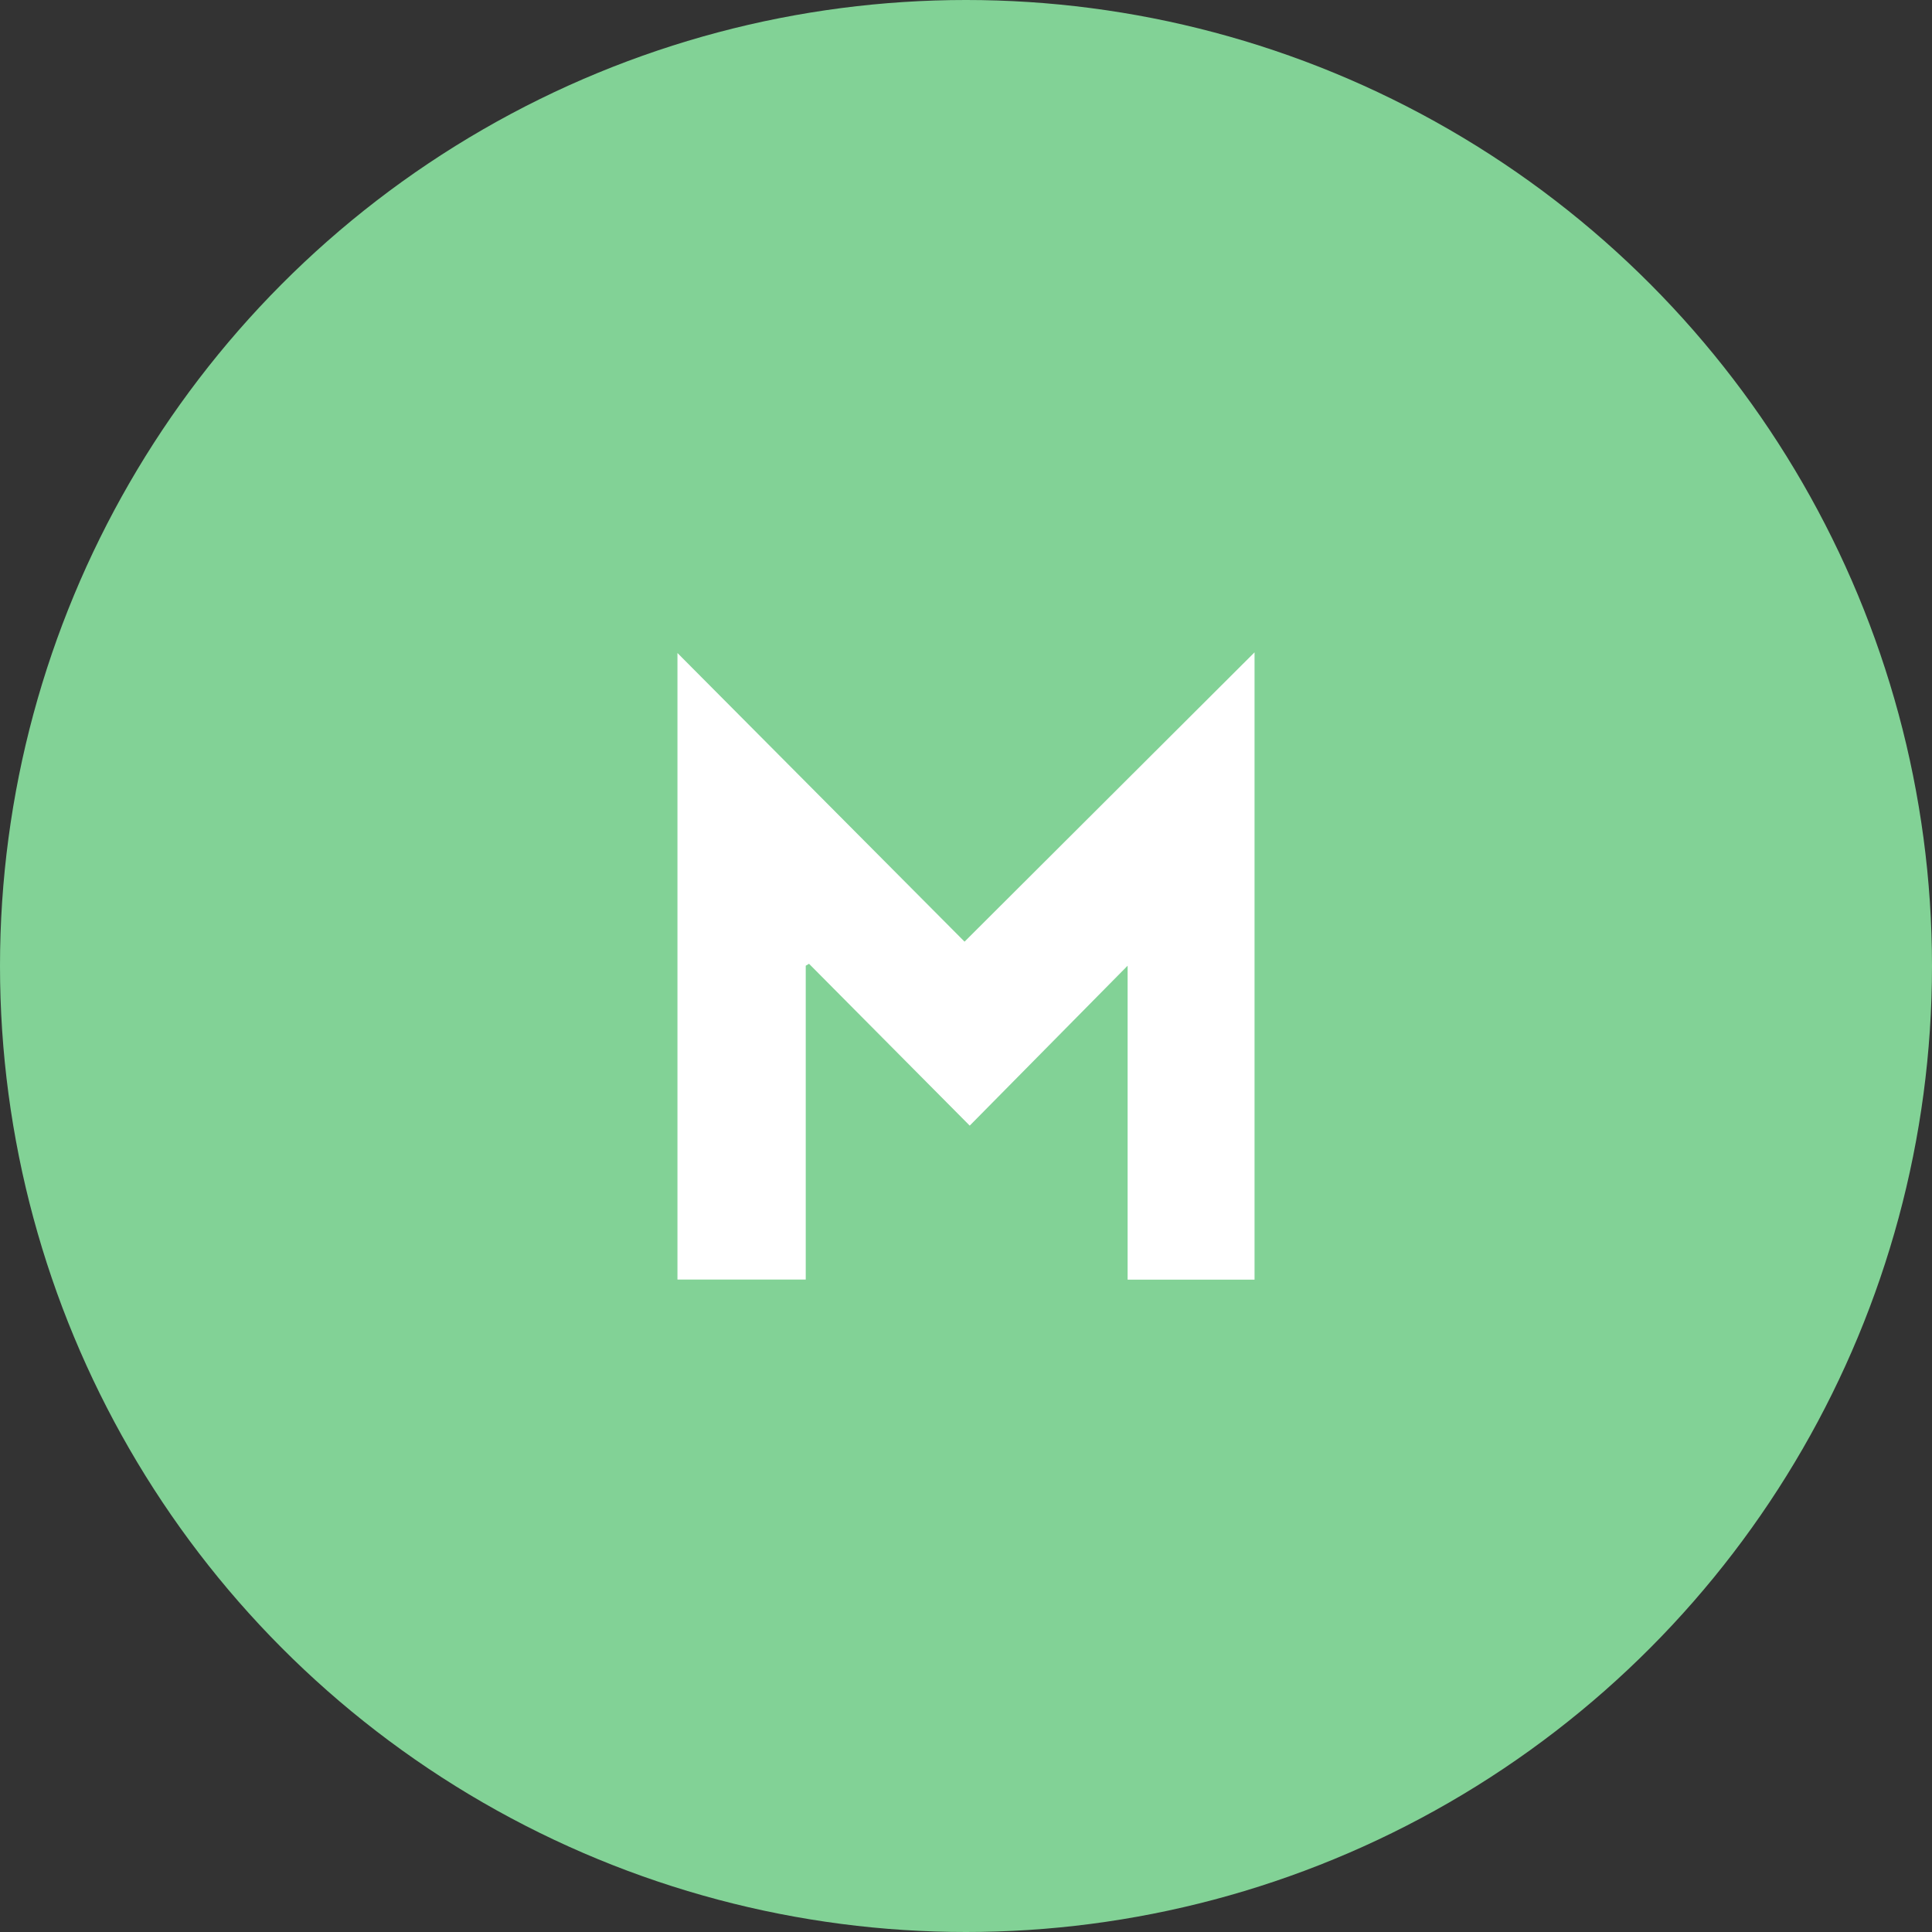
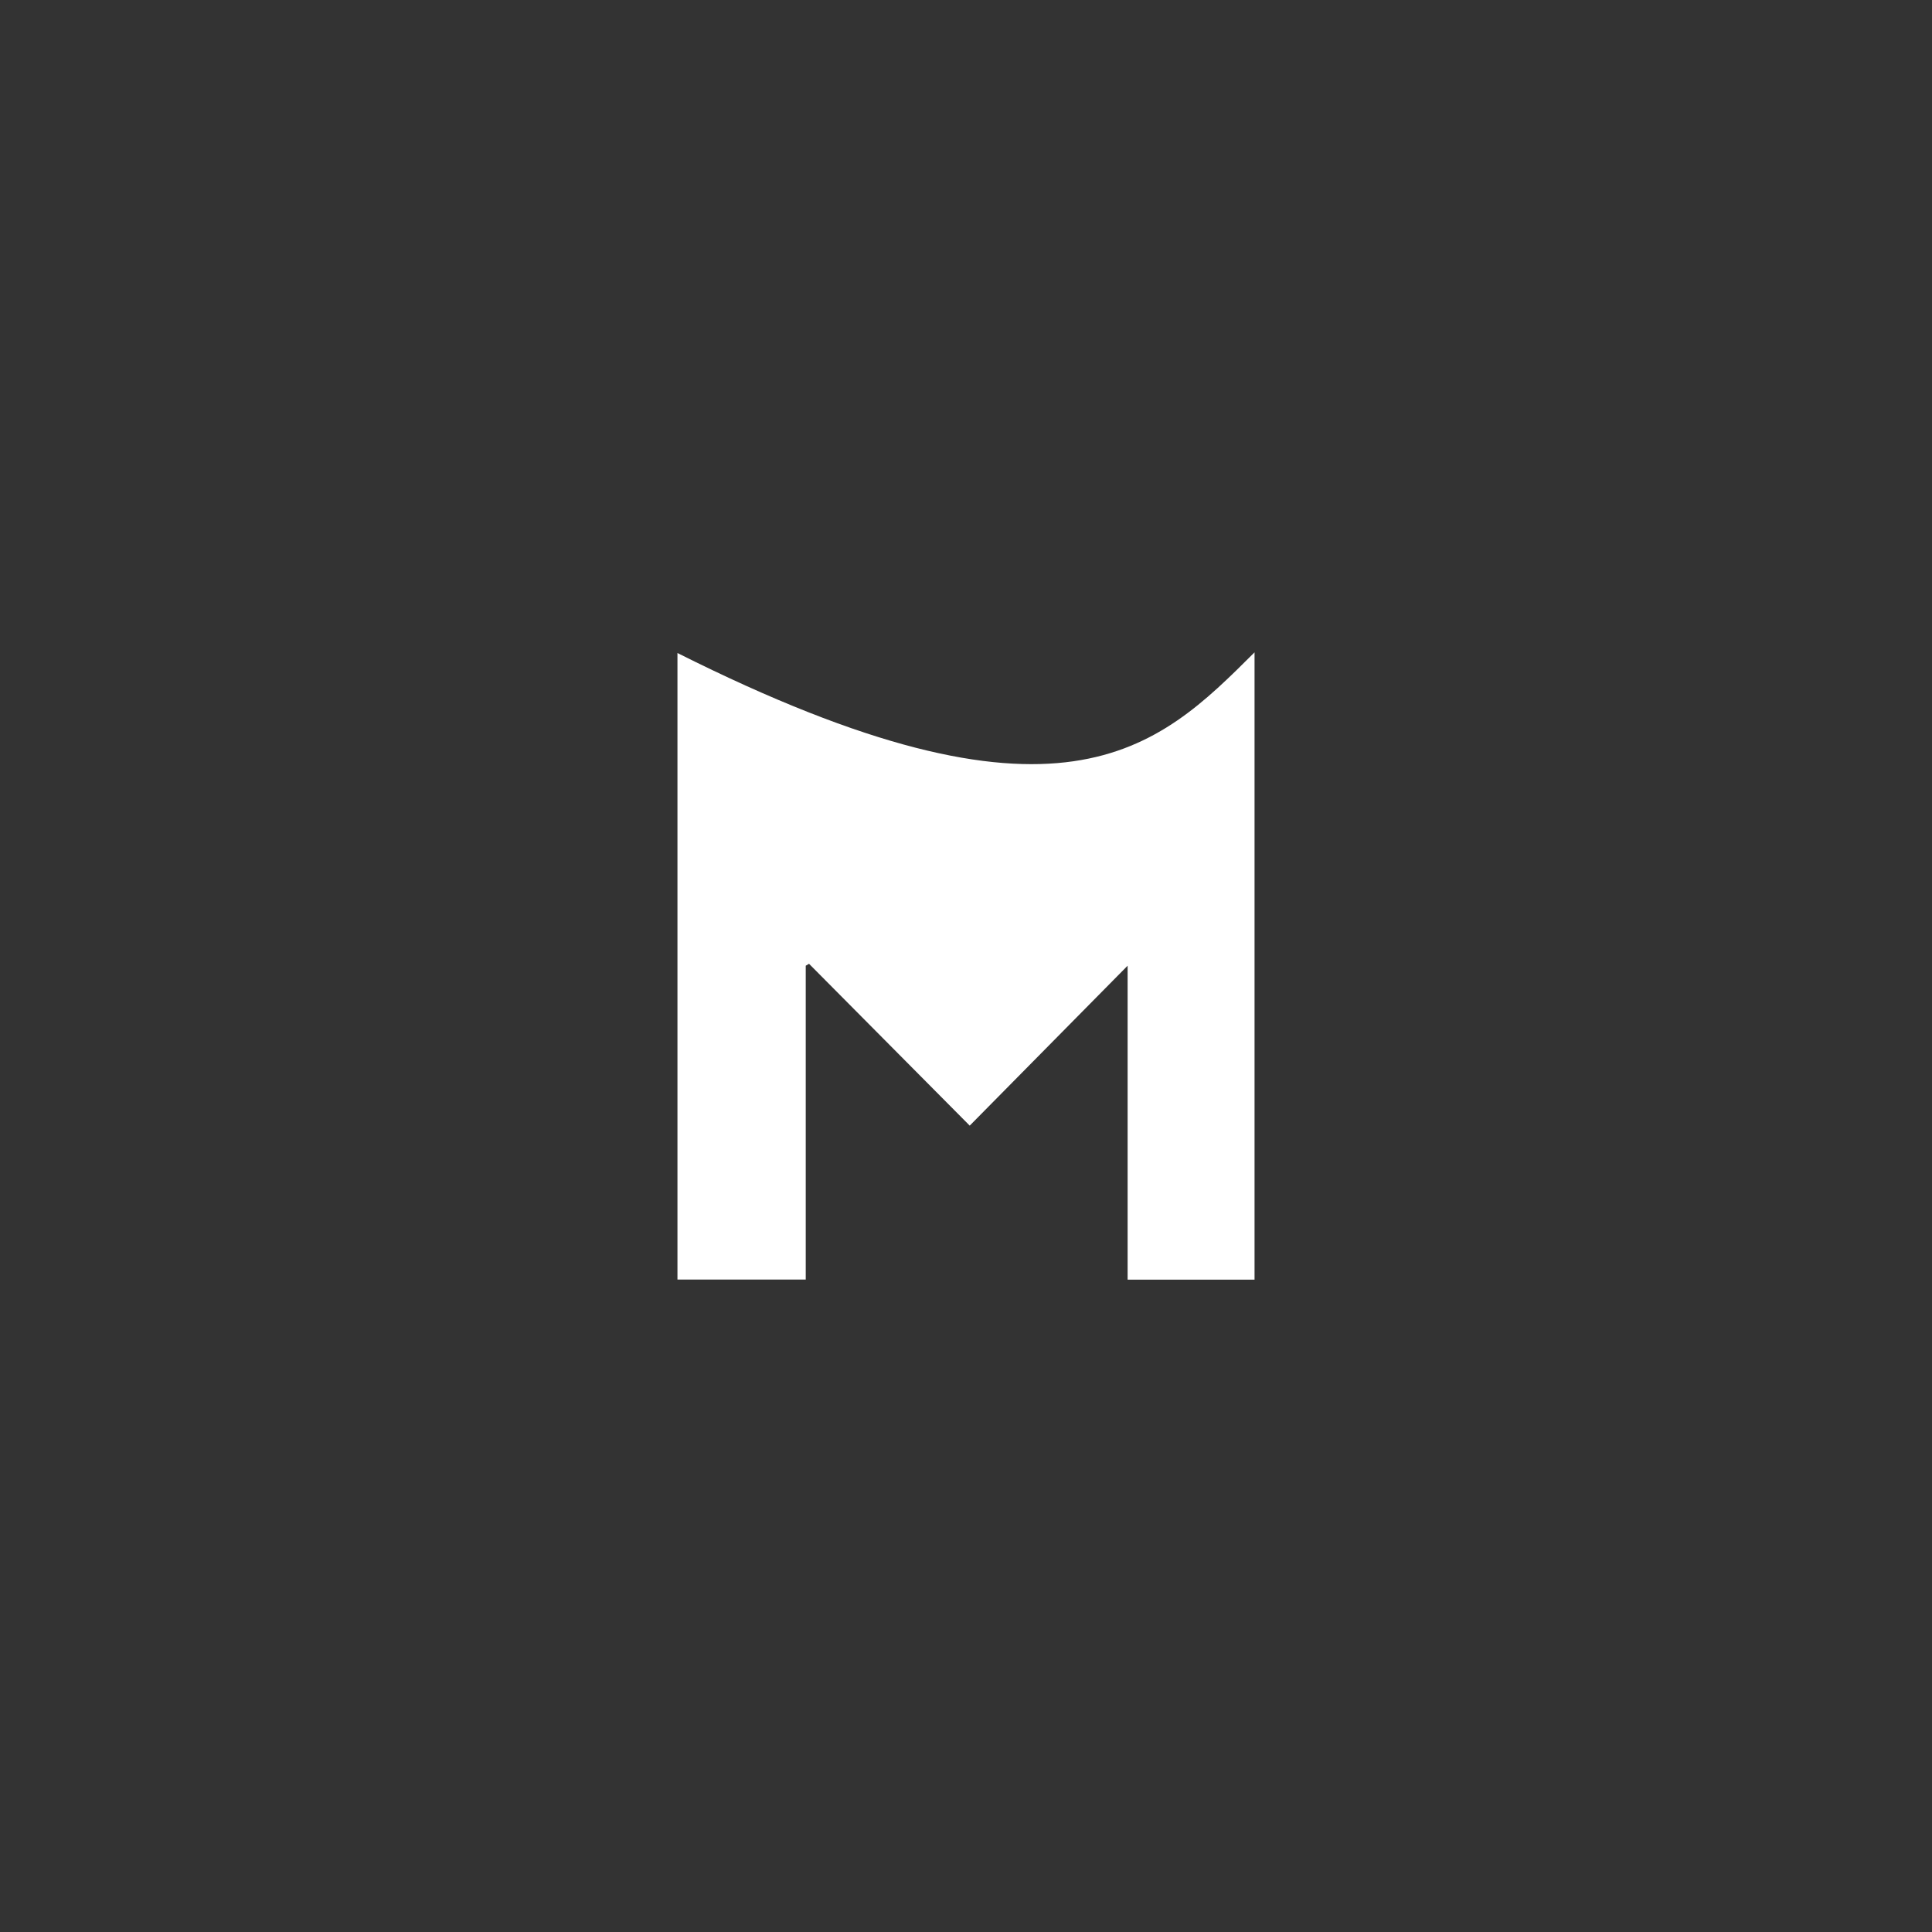
<svg xmlns="http://www.w3.org/2000/svg" width="40px" height="40px" viewBox="0 0 40 40" version="1.1">
  <rect x="0" y="0" width="40" height="40" fill="#333333" stroke="none" />
  <title>M Group@1.5x</title>
  <desc>Created with Sketch.</desc>
  <defs>
    <linearGradient spreadMethod="pad" id="lgbtq" x1="0%" y1="0%" x2="0%" y2="100%">
      <stop offset="0" style="stop-color:#FE0000;stop-opacity:1;" />
      <stop offset="16.667%" style="stop-color:#FE0000;stop-opacity:1;" />
      <stop offset="16.667%" style="stop-color:#FD8C00;stop-opacity:1;" />
      <stop offset="33.333%" style="stop-color:#FD8C00;stop-opacity:1;" />
      <stop offset="33.333%" style="stop-color:#FFE500;stop-opacity:1;" />
      <stop offset="50%" style="stop-color:#FFE500;stop-opacity:1;" />
      <stop offset="50%" style="stop-color:#119F0B;stop-opacity:1;" />
      <stop offset="66.667%" style="stop-color:#119F0B;stop-opacity:1;" />
      <stop offset="66.667%" style="stop-color:#0644B3;stop-opacity:1;" />
      <stop offset="83.333%" style="stop-color:#0644B3;stop-opacity:1;" />
      <stop offset="83.333%" style="stop-color:#C22EDC;stop-opacity:1;" />
      <stop offset="100%" style="stop-color:#C22EDC;stop-opacity:1;" />
    </linearGradient>
  </defs>
  <g id="E-1-v4---Homepage" stroke="" stroke-width="1" fill="none" fill-rule="evenodd">
    <g id="E-1-v3-Mobile" transform="translate(-20, -20)">
      <g id="Navigation" transform="translate(20, 20)">
        <g id="M-Group">
-           <circle id="Oval" fill="rgb(130, 210, 150)" cx="20" cy="20" r="20" />
-           <path d="M14.026,13.52 C16.027,15.532 18.006,17.522 19.97,19.496 C21.967,17.504 23.957,15.518 25.974,13.506 L25.974,26.494 L23.346,26.494 L23.346,19.994 C22.238,21.116 21.151,22.217 20.077,23.305 C18.94,22.159 17.845,21.057 16.75,19.954 C16.727,19.967 16.705,19.981 16.682,19.994 L16.682,26.492 L14.026,26.492 L14.026,13.52 Z" id="Fill-3" fill="#FFFFFF" />
+           <path d="M14.026,13.52 C21.967,17.504 23.957,15.518 25.974,13.506 L25.974,26.494 L23.346,26.494 L23.346,19.994 C22.238,21.116 21.151,22.217 20.077,23.305 C18.94,22.159 17.845,21.057 16.75,19.954 C16.727,19.967 16.705,19.981 16.682,19.994 L16.682,26.492 L14.026,26.492 L14.026,13.52 Z" id="Fill-3" fill="#FFFFFF" />
        </g>
      </g>
    </g>
  </g>
</svg>